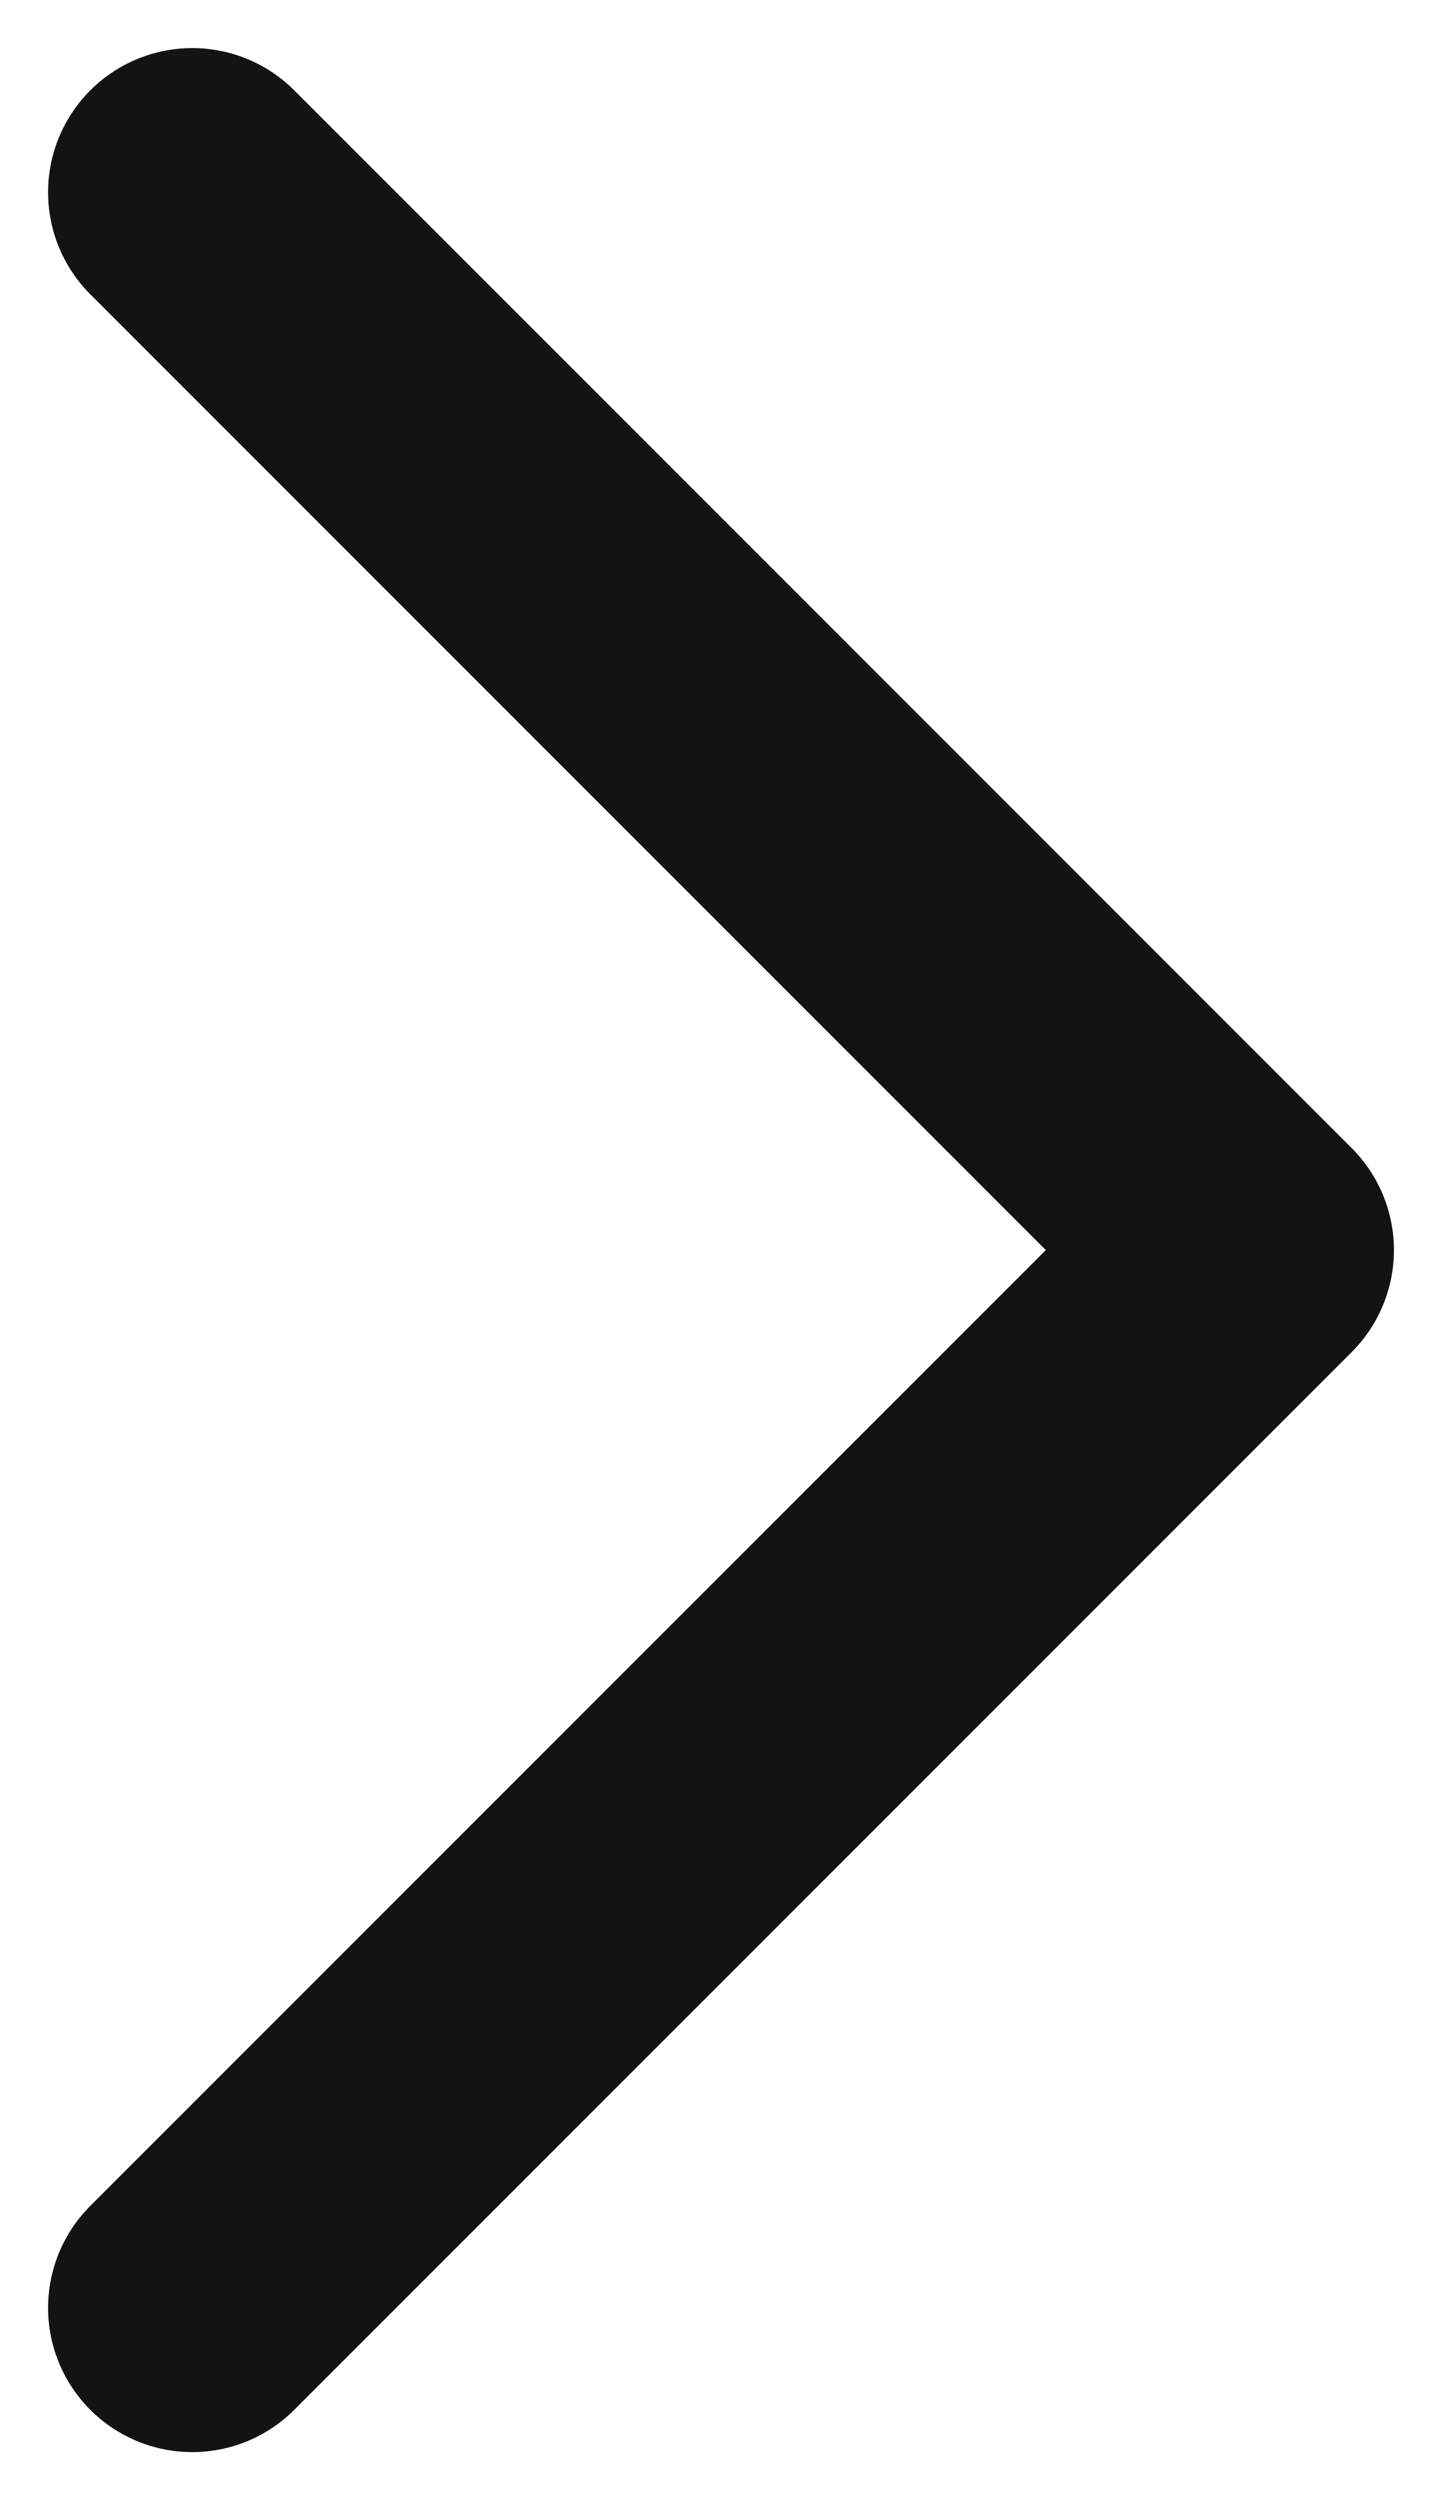
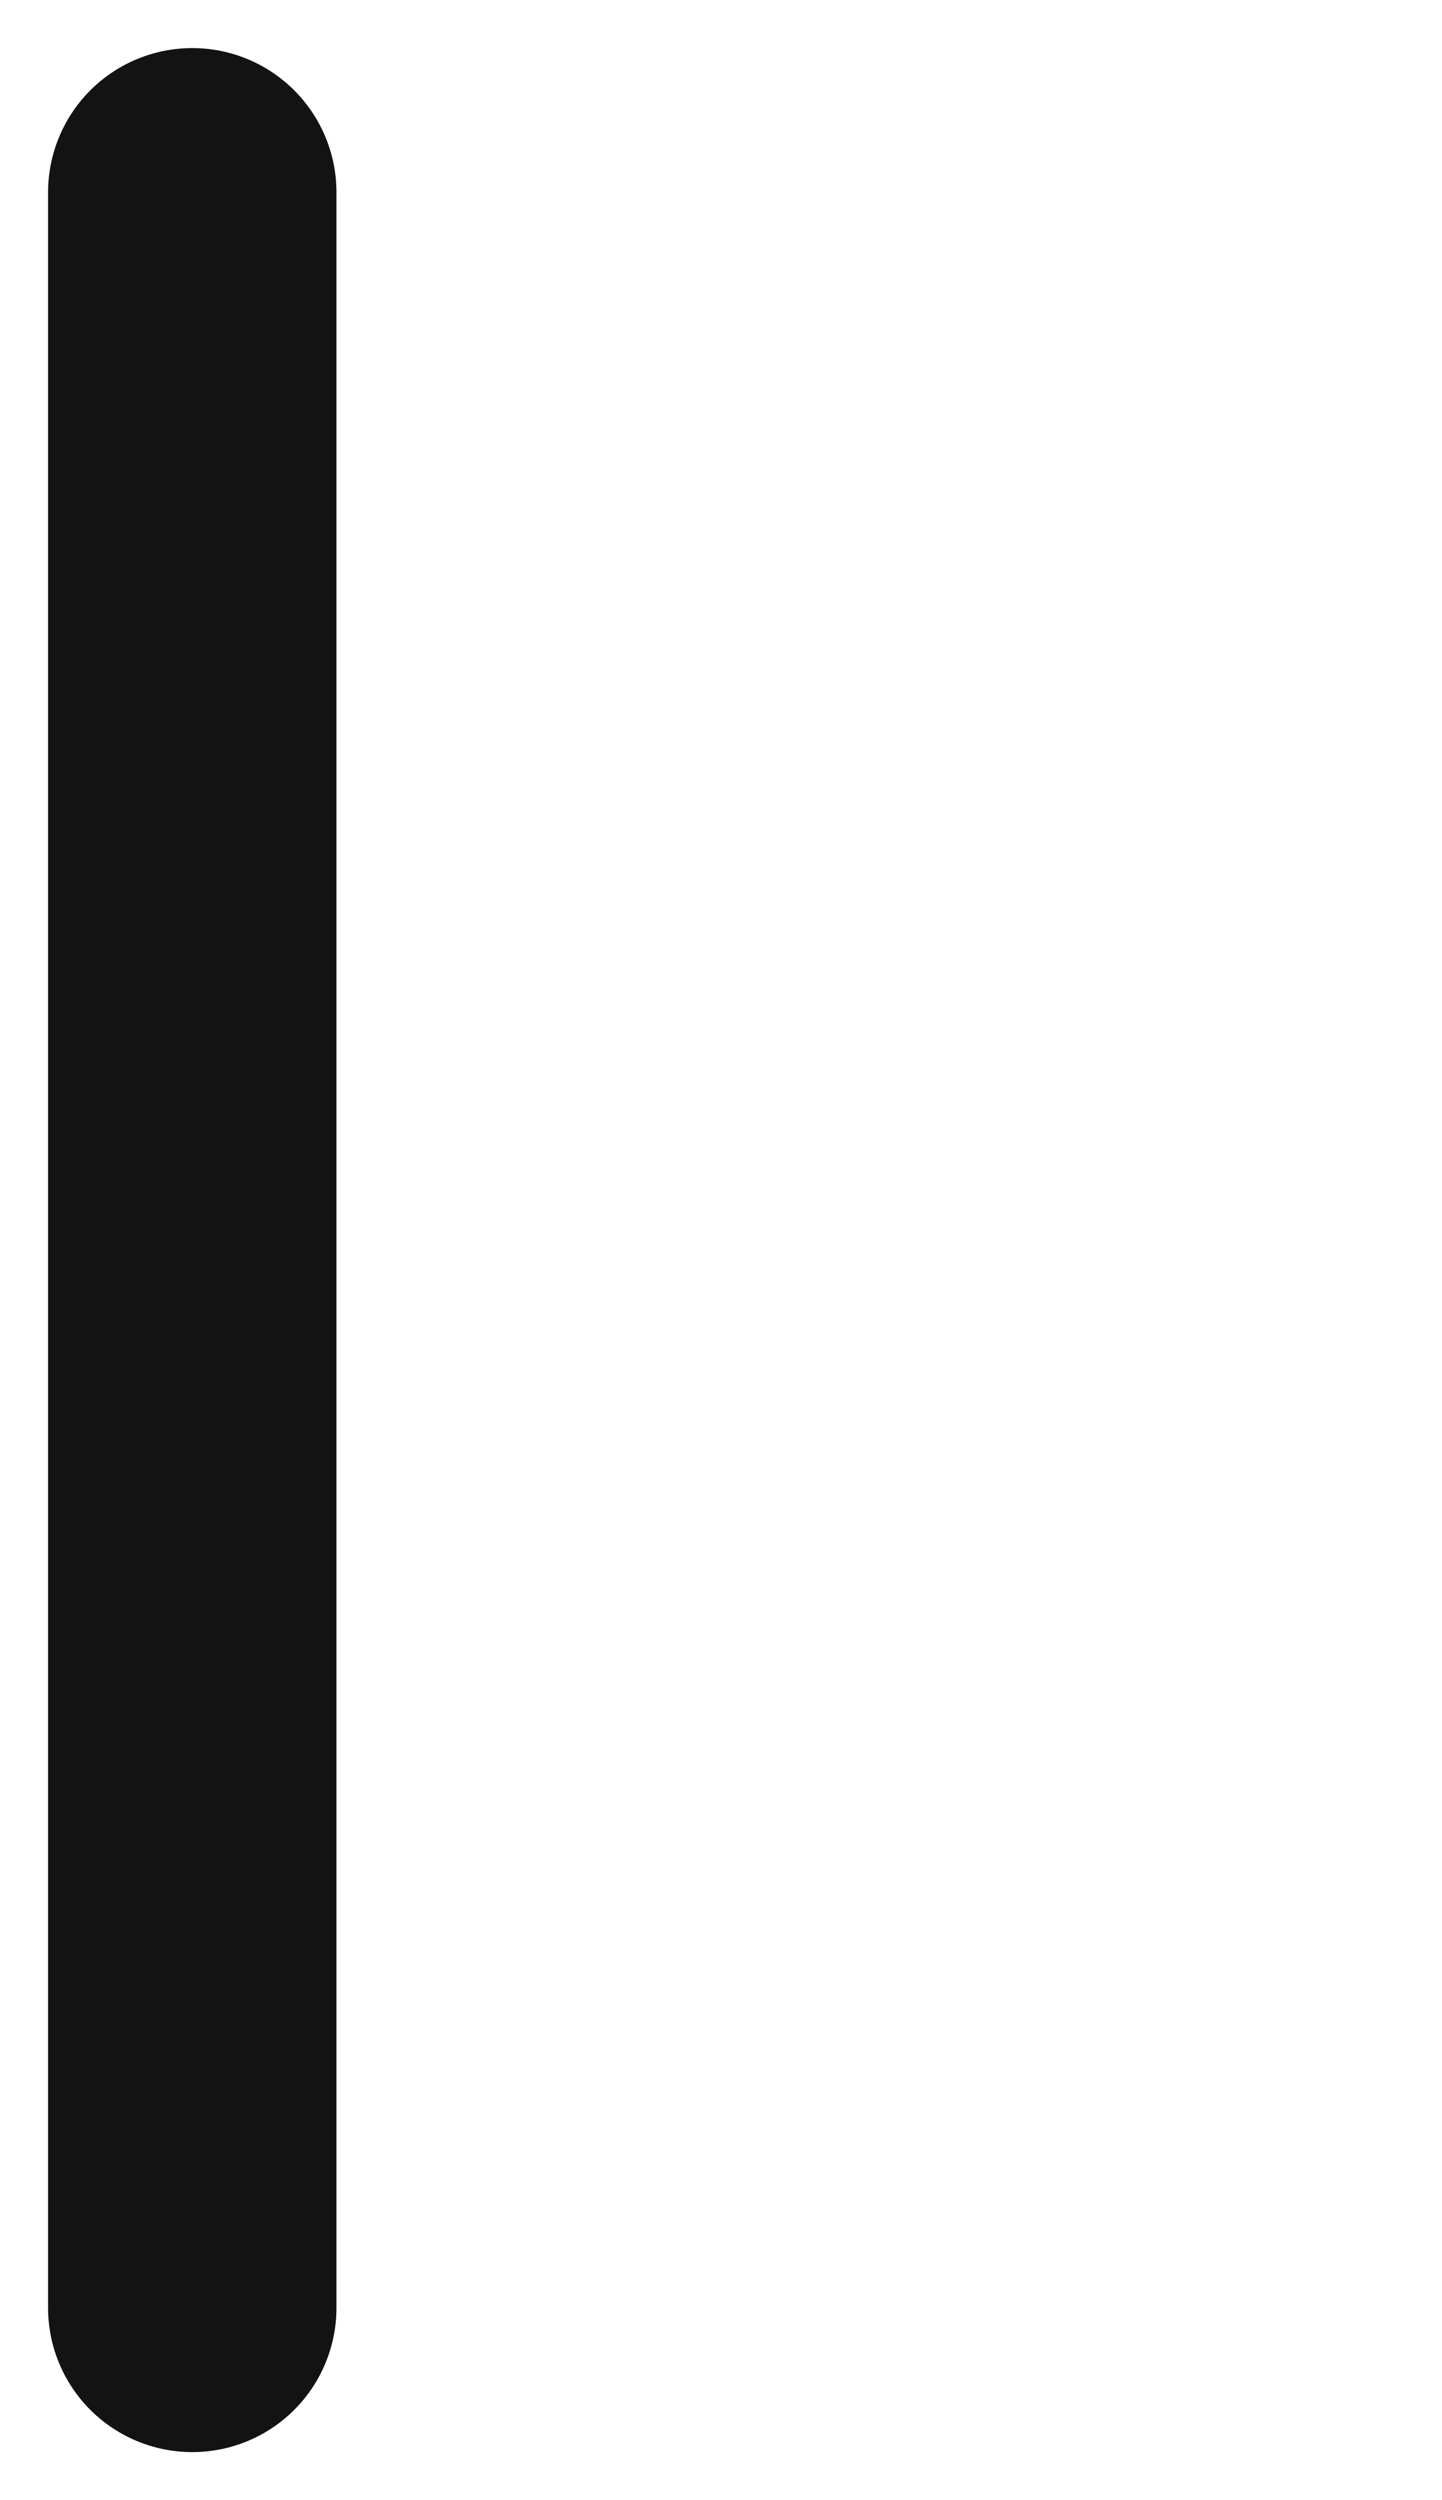
<svg xmlns="http://www.w3.org/2000/svg" width="15" height="26" viewBox="0 0 15 26" fill="none">
-   <path d="M2 24L13 13L2 2" stroke="#131313" stroke-width="3" stroke-linecap="round" stroke-linejoin="round" />
+   <path d="M2 24L2 2" stroke="#131313" stroke-width="3" stroke-linecap="round" stroke-linejoin="round" />
</svg>